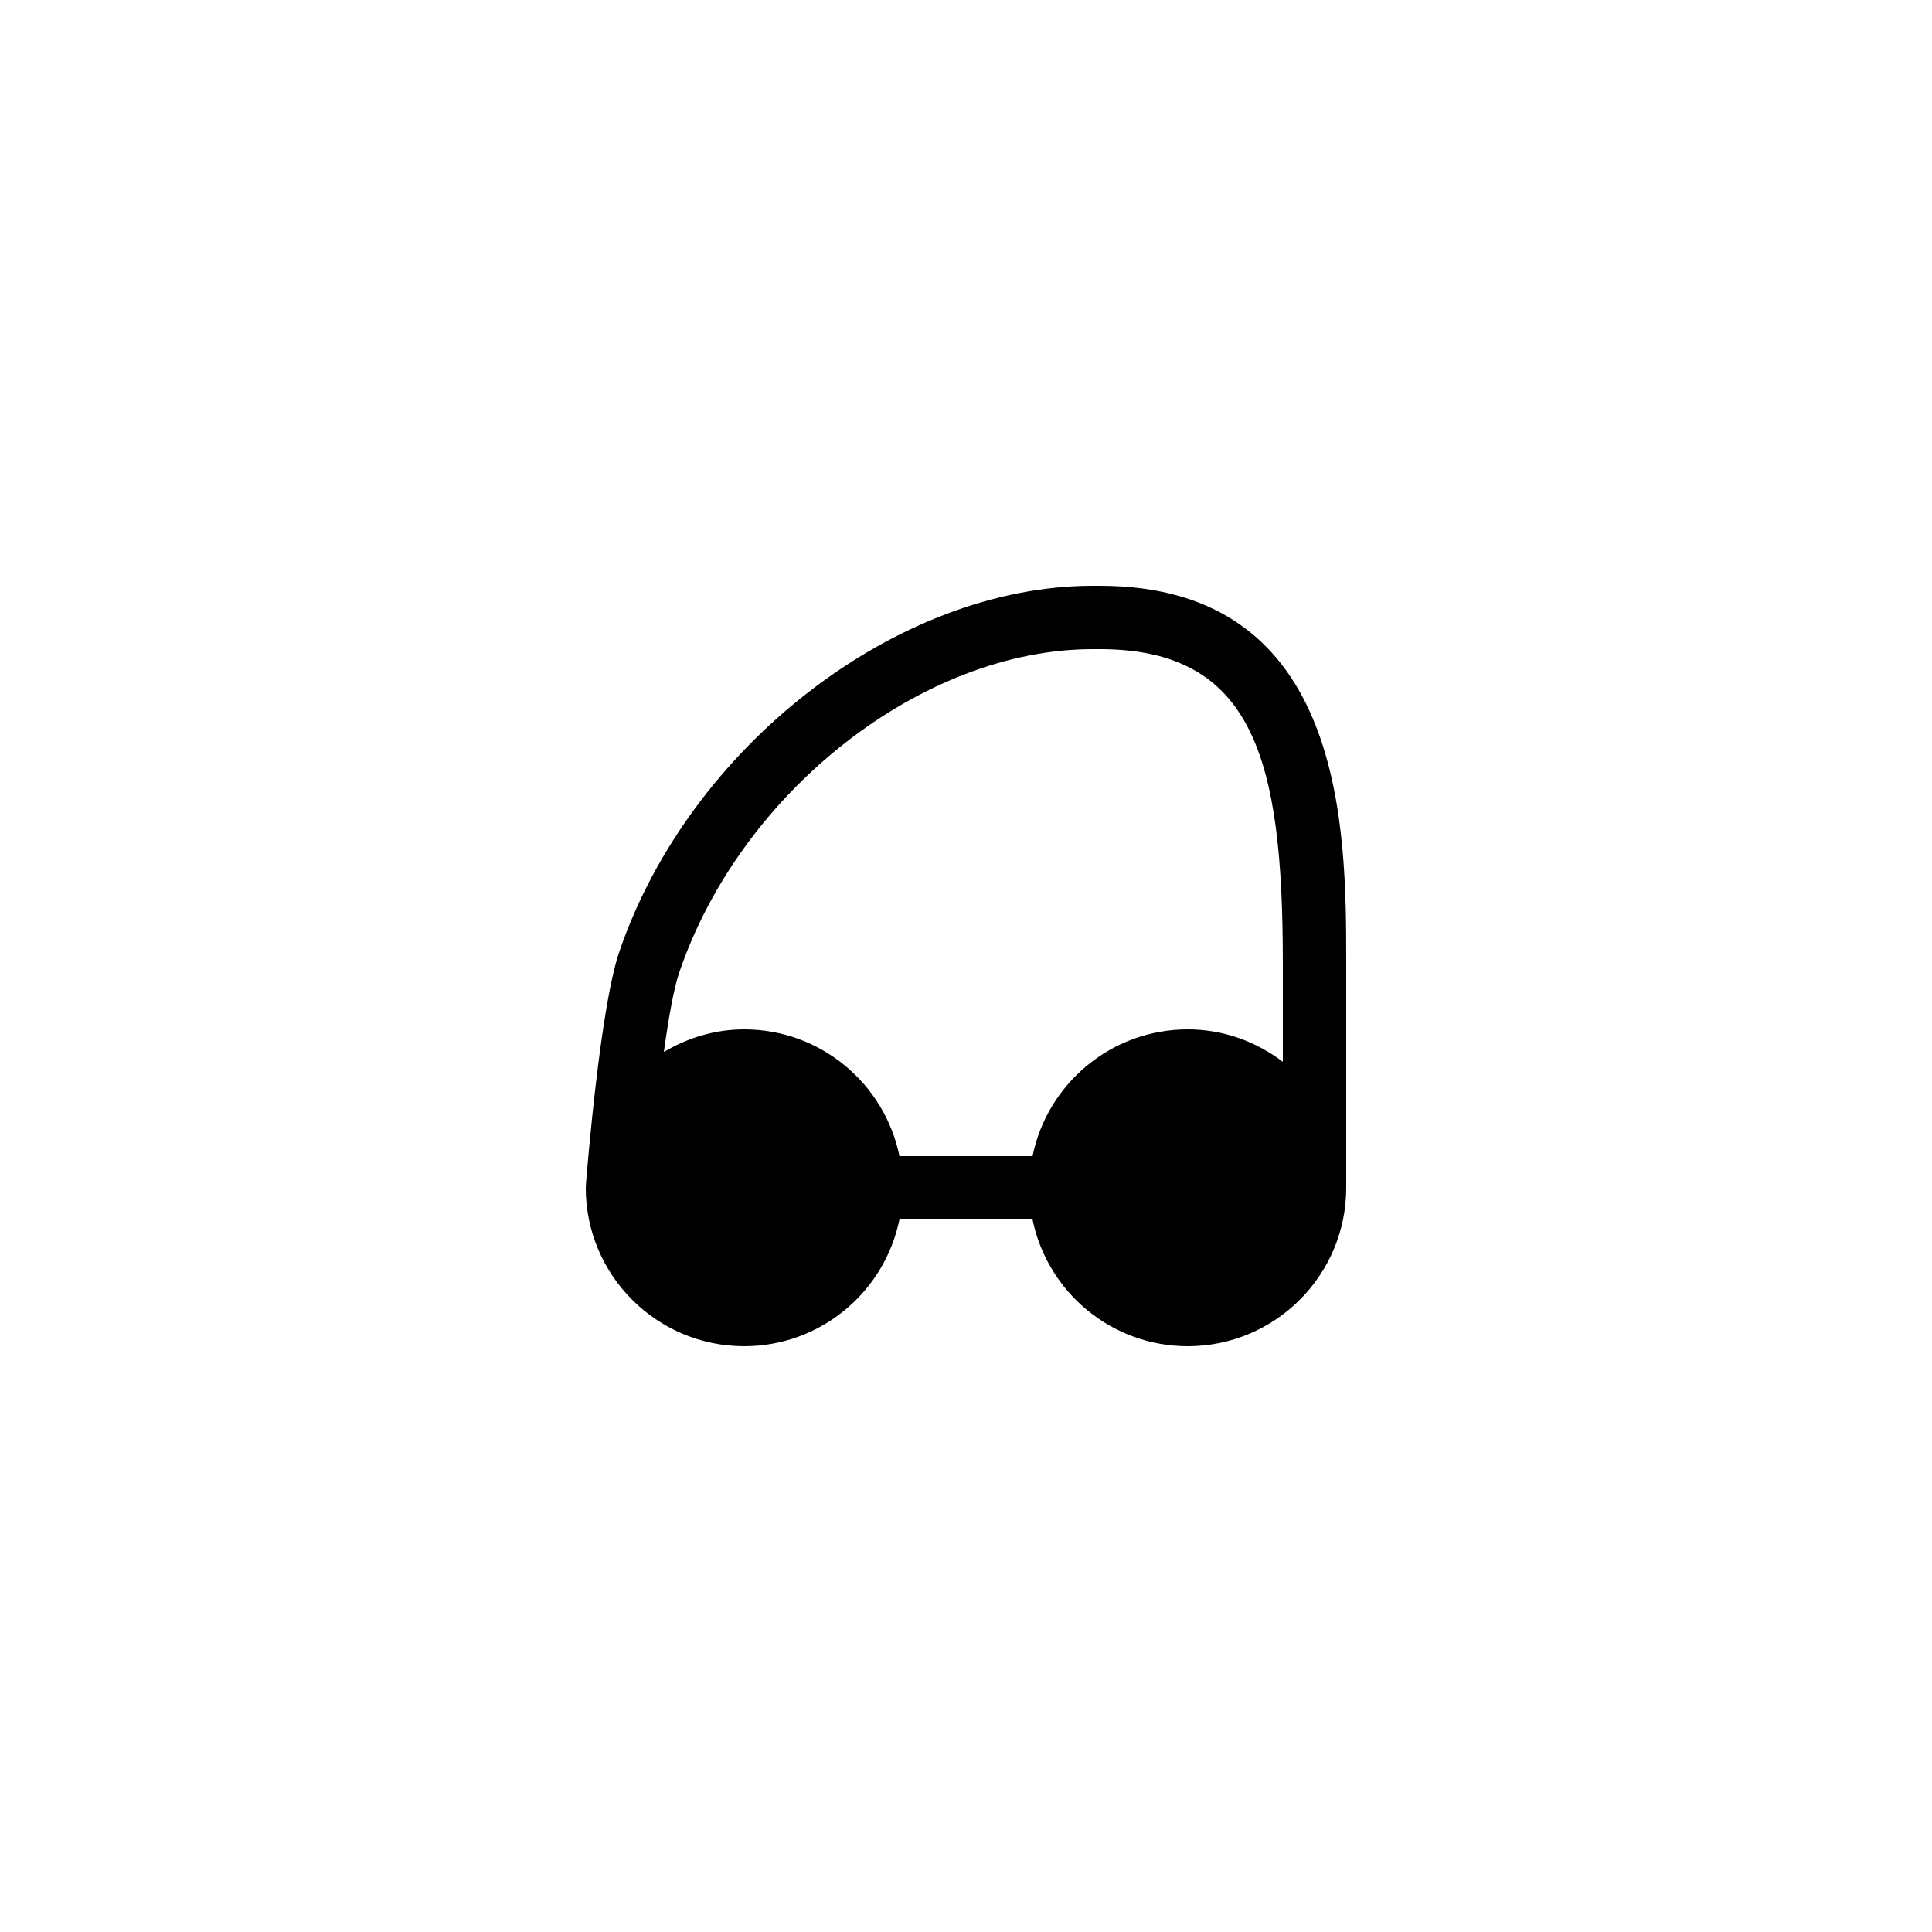
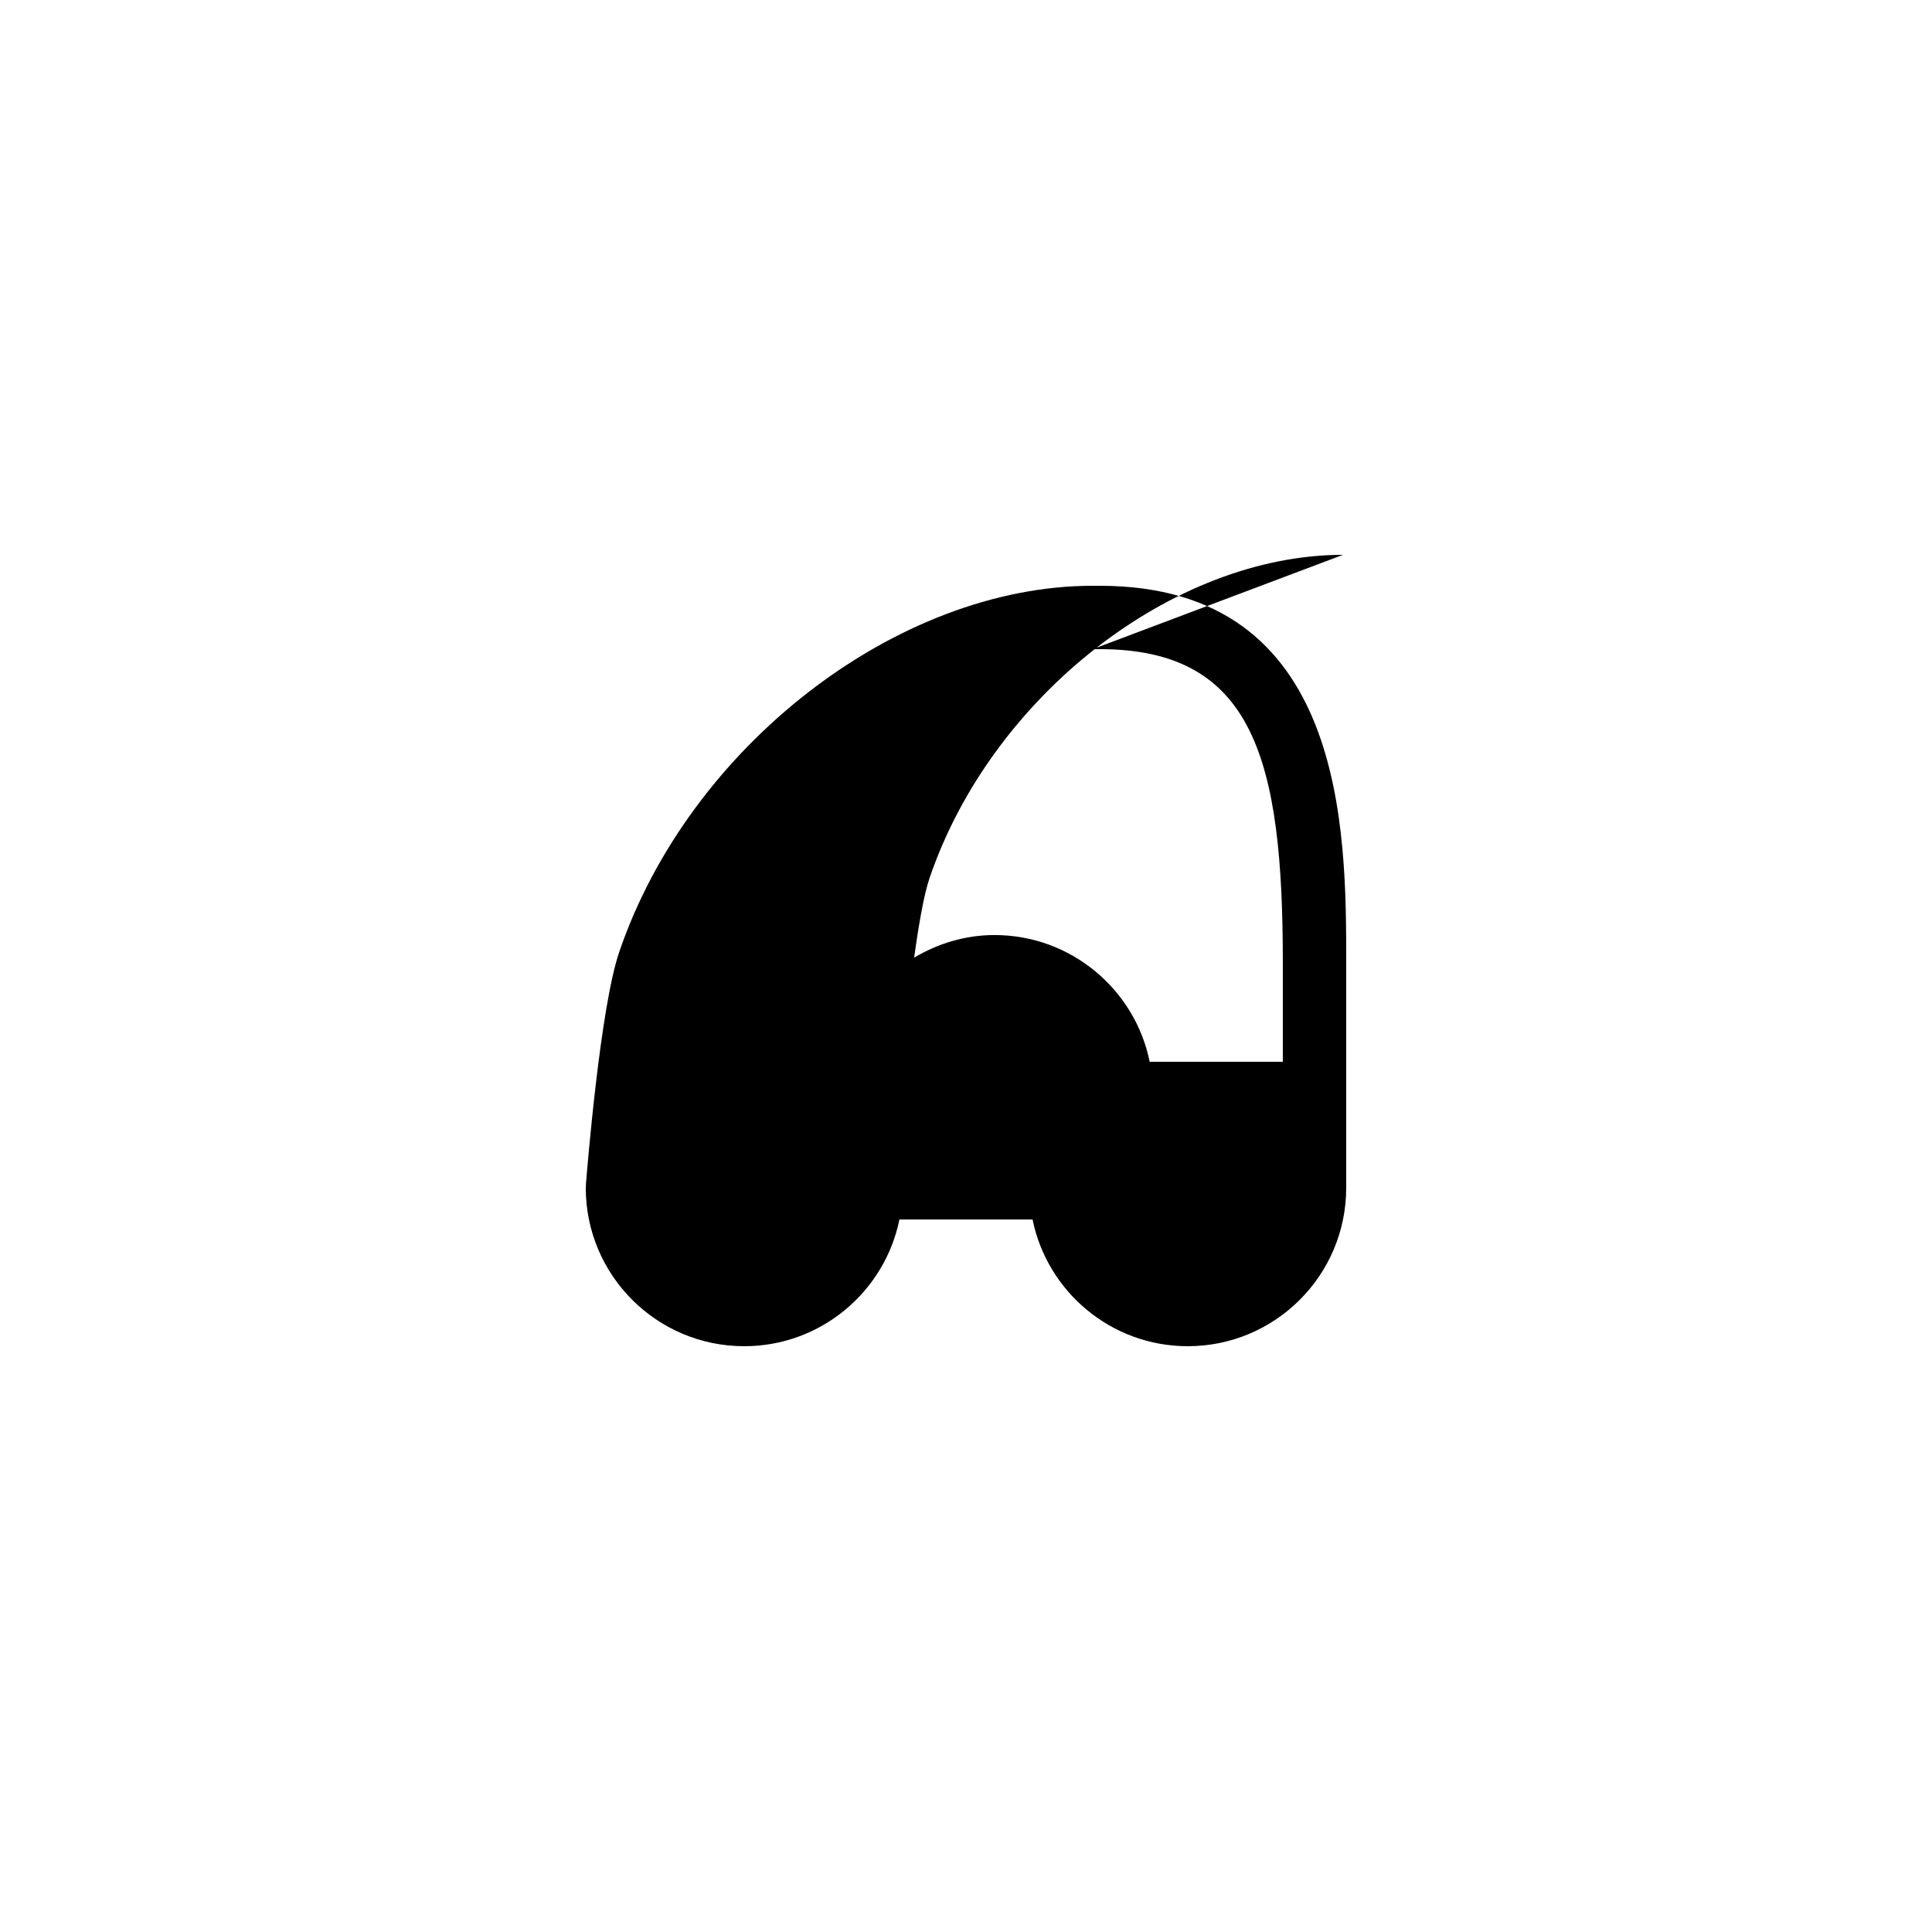
<svg xmlns="http://www.w3.org/2000/svg" fill="#000000" width="800px" height="800px" version="1.1" viewBox="144 144 512 512">
-   <path d="m341.22 500.76c20.301 0 37.242-14.434 41.137-33.586h35.281c3.894 19.152 20.836 33.586 41.137 33.586 23.176 0 41.984-18.809 41.984-41.984v-59.699c0-34.895 0-99.84-65.332-99.84h-1.844c-51.883 0-107.01 42.668-125.51 97.141-4.984 14.699-8.438 56.965-8.816 61.738l0.043 0.004c-0.004 0.223-0.066 0.43-0.066 0.656 0 23.176 18.809 41.984 41.984 41.984zm92.363-184.73h1.844c40.805 0 48.535 29.188 48.535 83.043v26.309c-7.031-5.316-15.695-8.59-25.188-8.59-20.301 0-37.242 14.434-41.137 33.586h-35.281c-3.894-19.156-20.84-33.586-41.137-33.586-7.805 0-15.027 2.273-21.289 5.992 1.219-8.812 2.609-16.762 4.055-21.008 16.32-48.086 64.465-85.746 109.6-85.746z" />
+   <path d="m341.22 500.76c20.301 0 37.242-14.434 41.137-33.586h35.281c3.894 19.152 20.836 33.586 41.137 33.586 23.176 0 41.984-18.809 41.984-41.984v-59.699c0-34.895 0-99.84-65.332-99.84h-1.844c-51.883 0-107.01 42.668-125.51 97.141-4.984 14.699-8.438 56.965-8.816 61.738l0.043 0.004c-0.004 0.223-0.066 0.43-0.066 0.656 0 23.176 18.809 41.984 41.984 41.984zm92.363-184.73h1.844c40.805 0 48.535 29.188 48.535 83.043v26.309h-35.281c-3.894-19.156-20.84-33.586-41.137-33.586-7.805 0-15.027 2.273-21.289 5.992 1.219-8.812 2.609-16.762 4.055-21.008 16.32-48.086 64.465-85.746 109.6-85.746z" />
</svg>